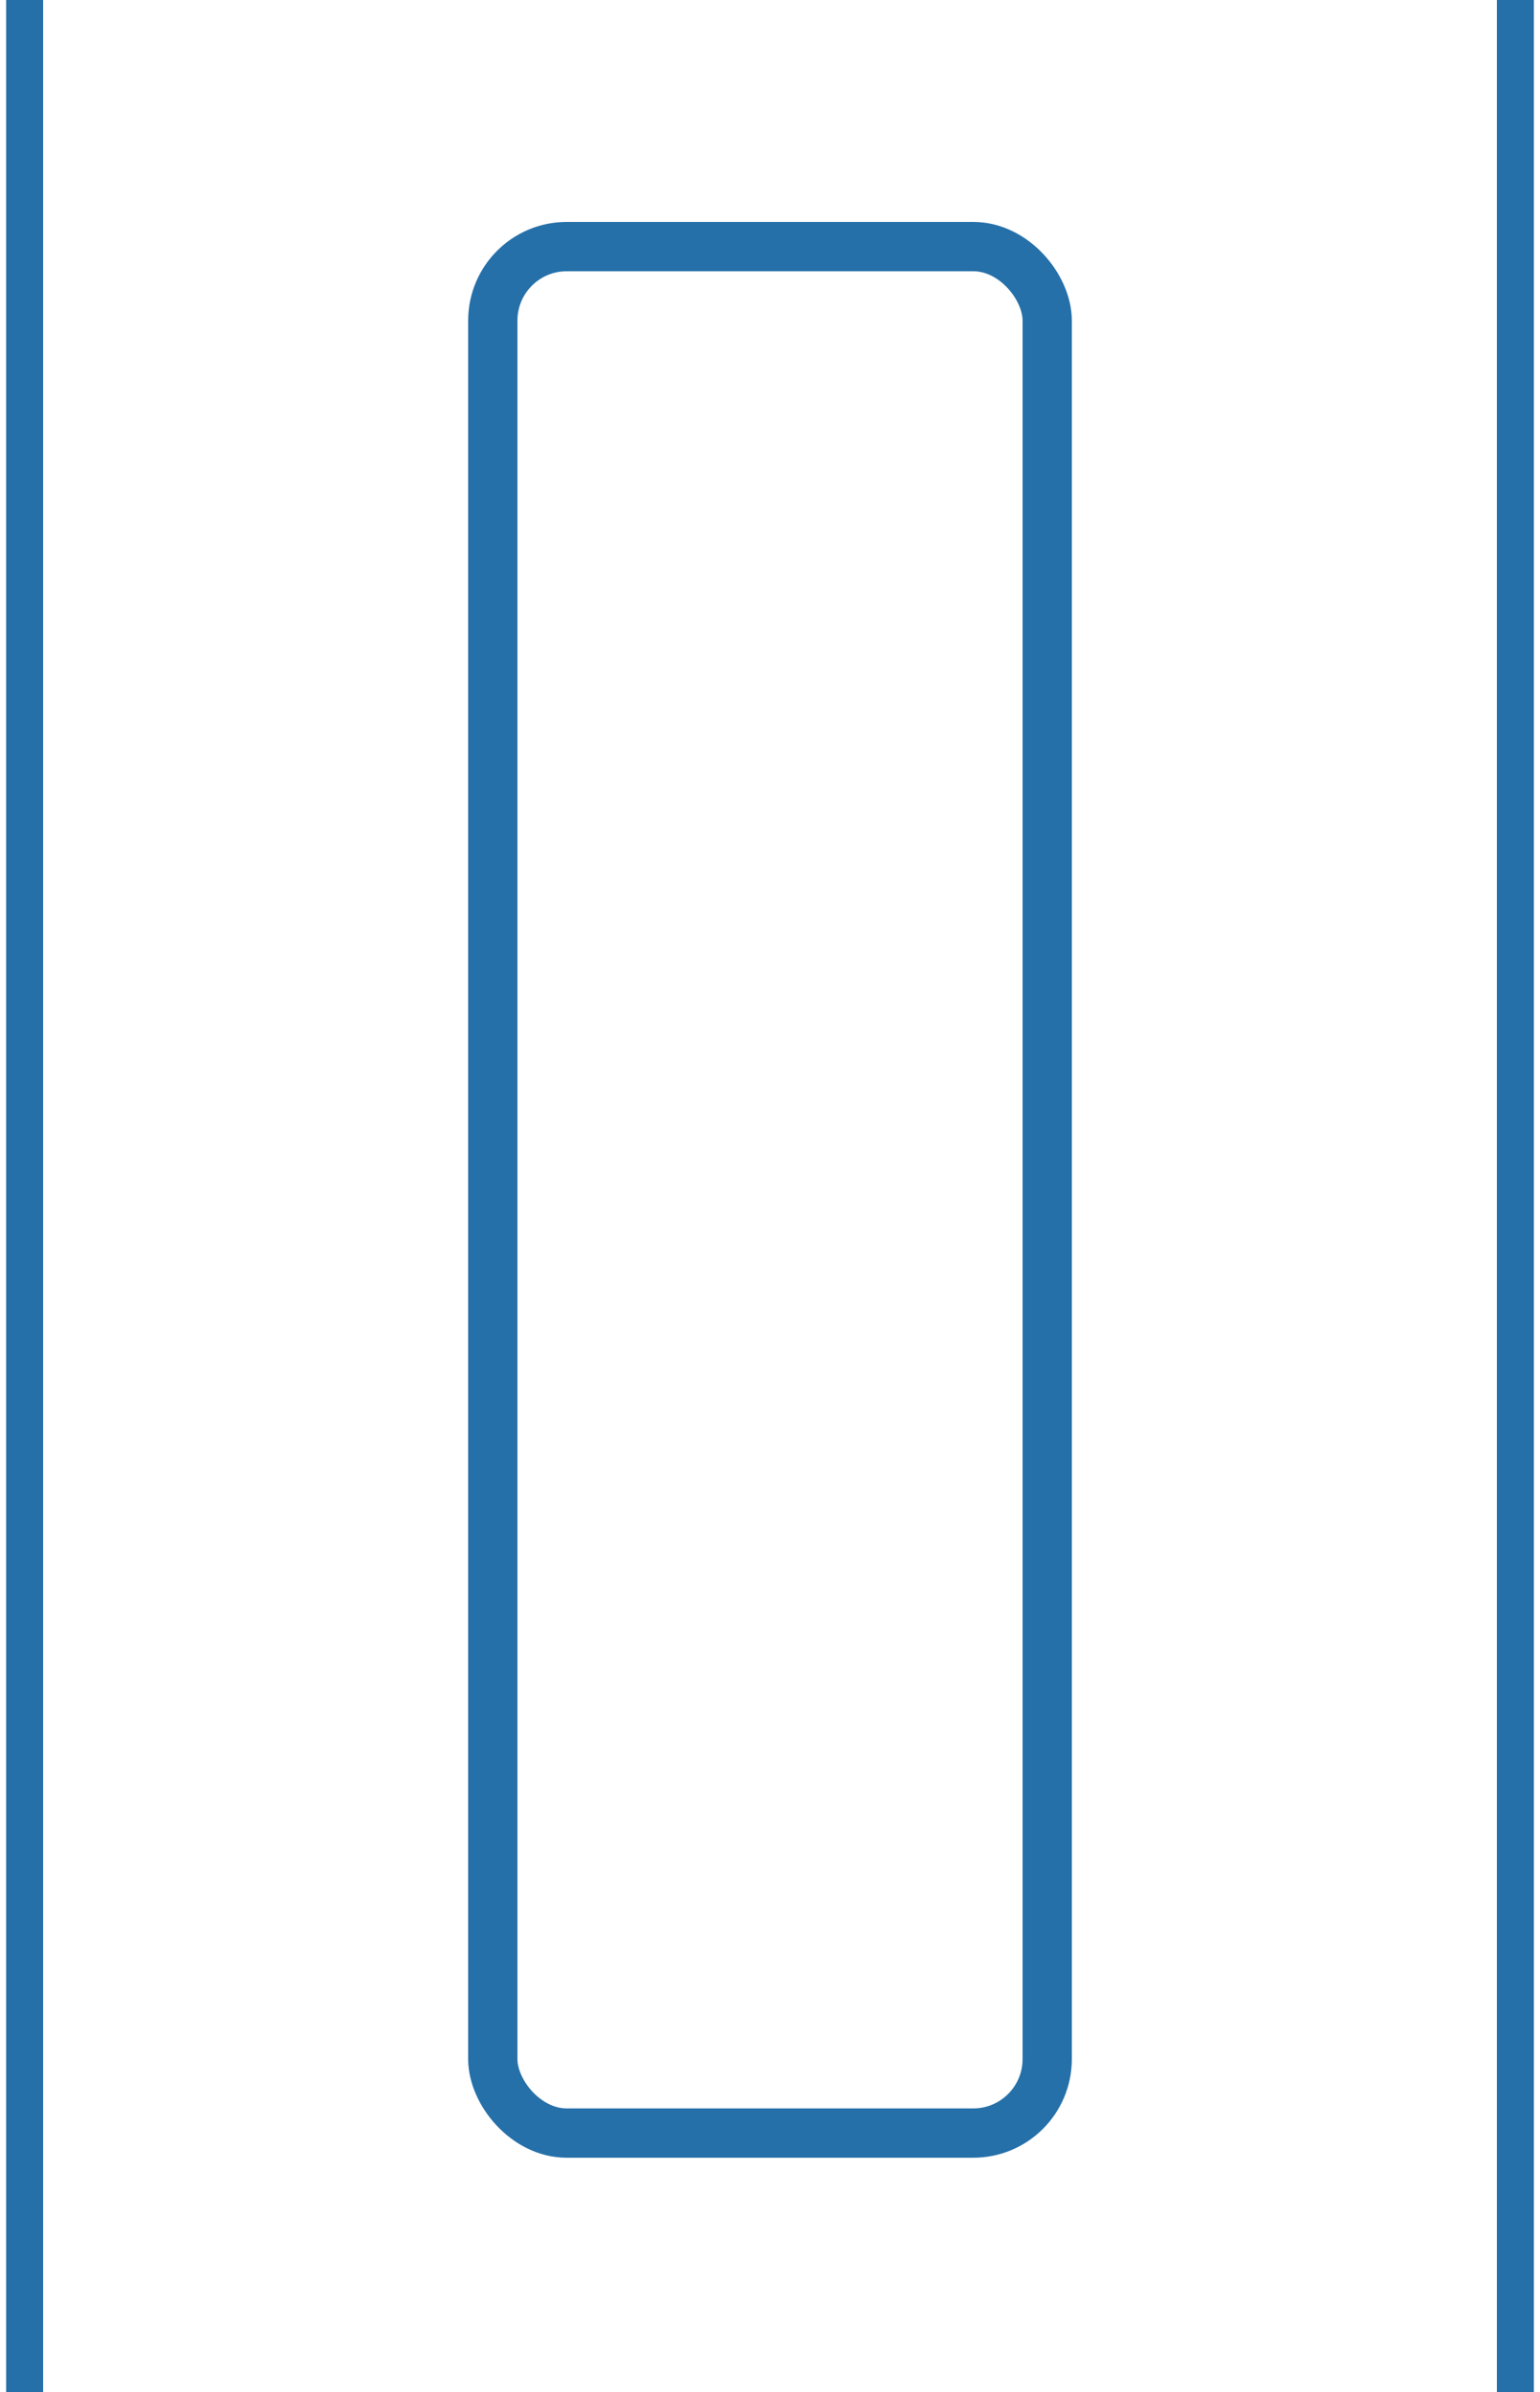
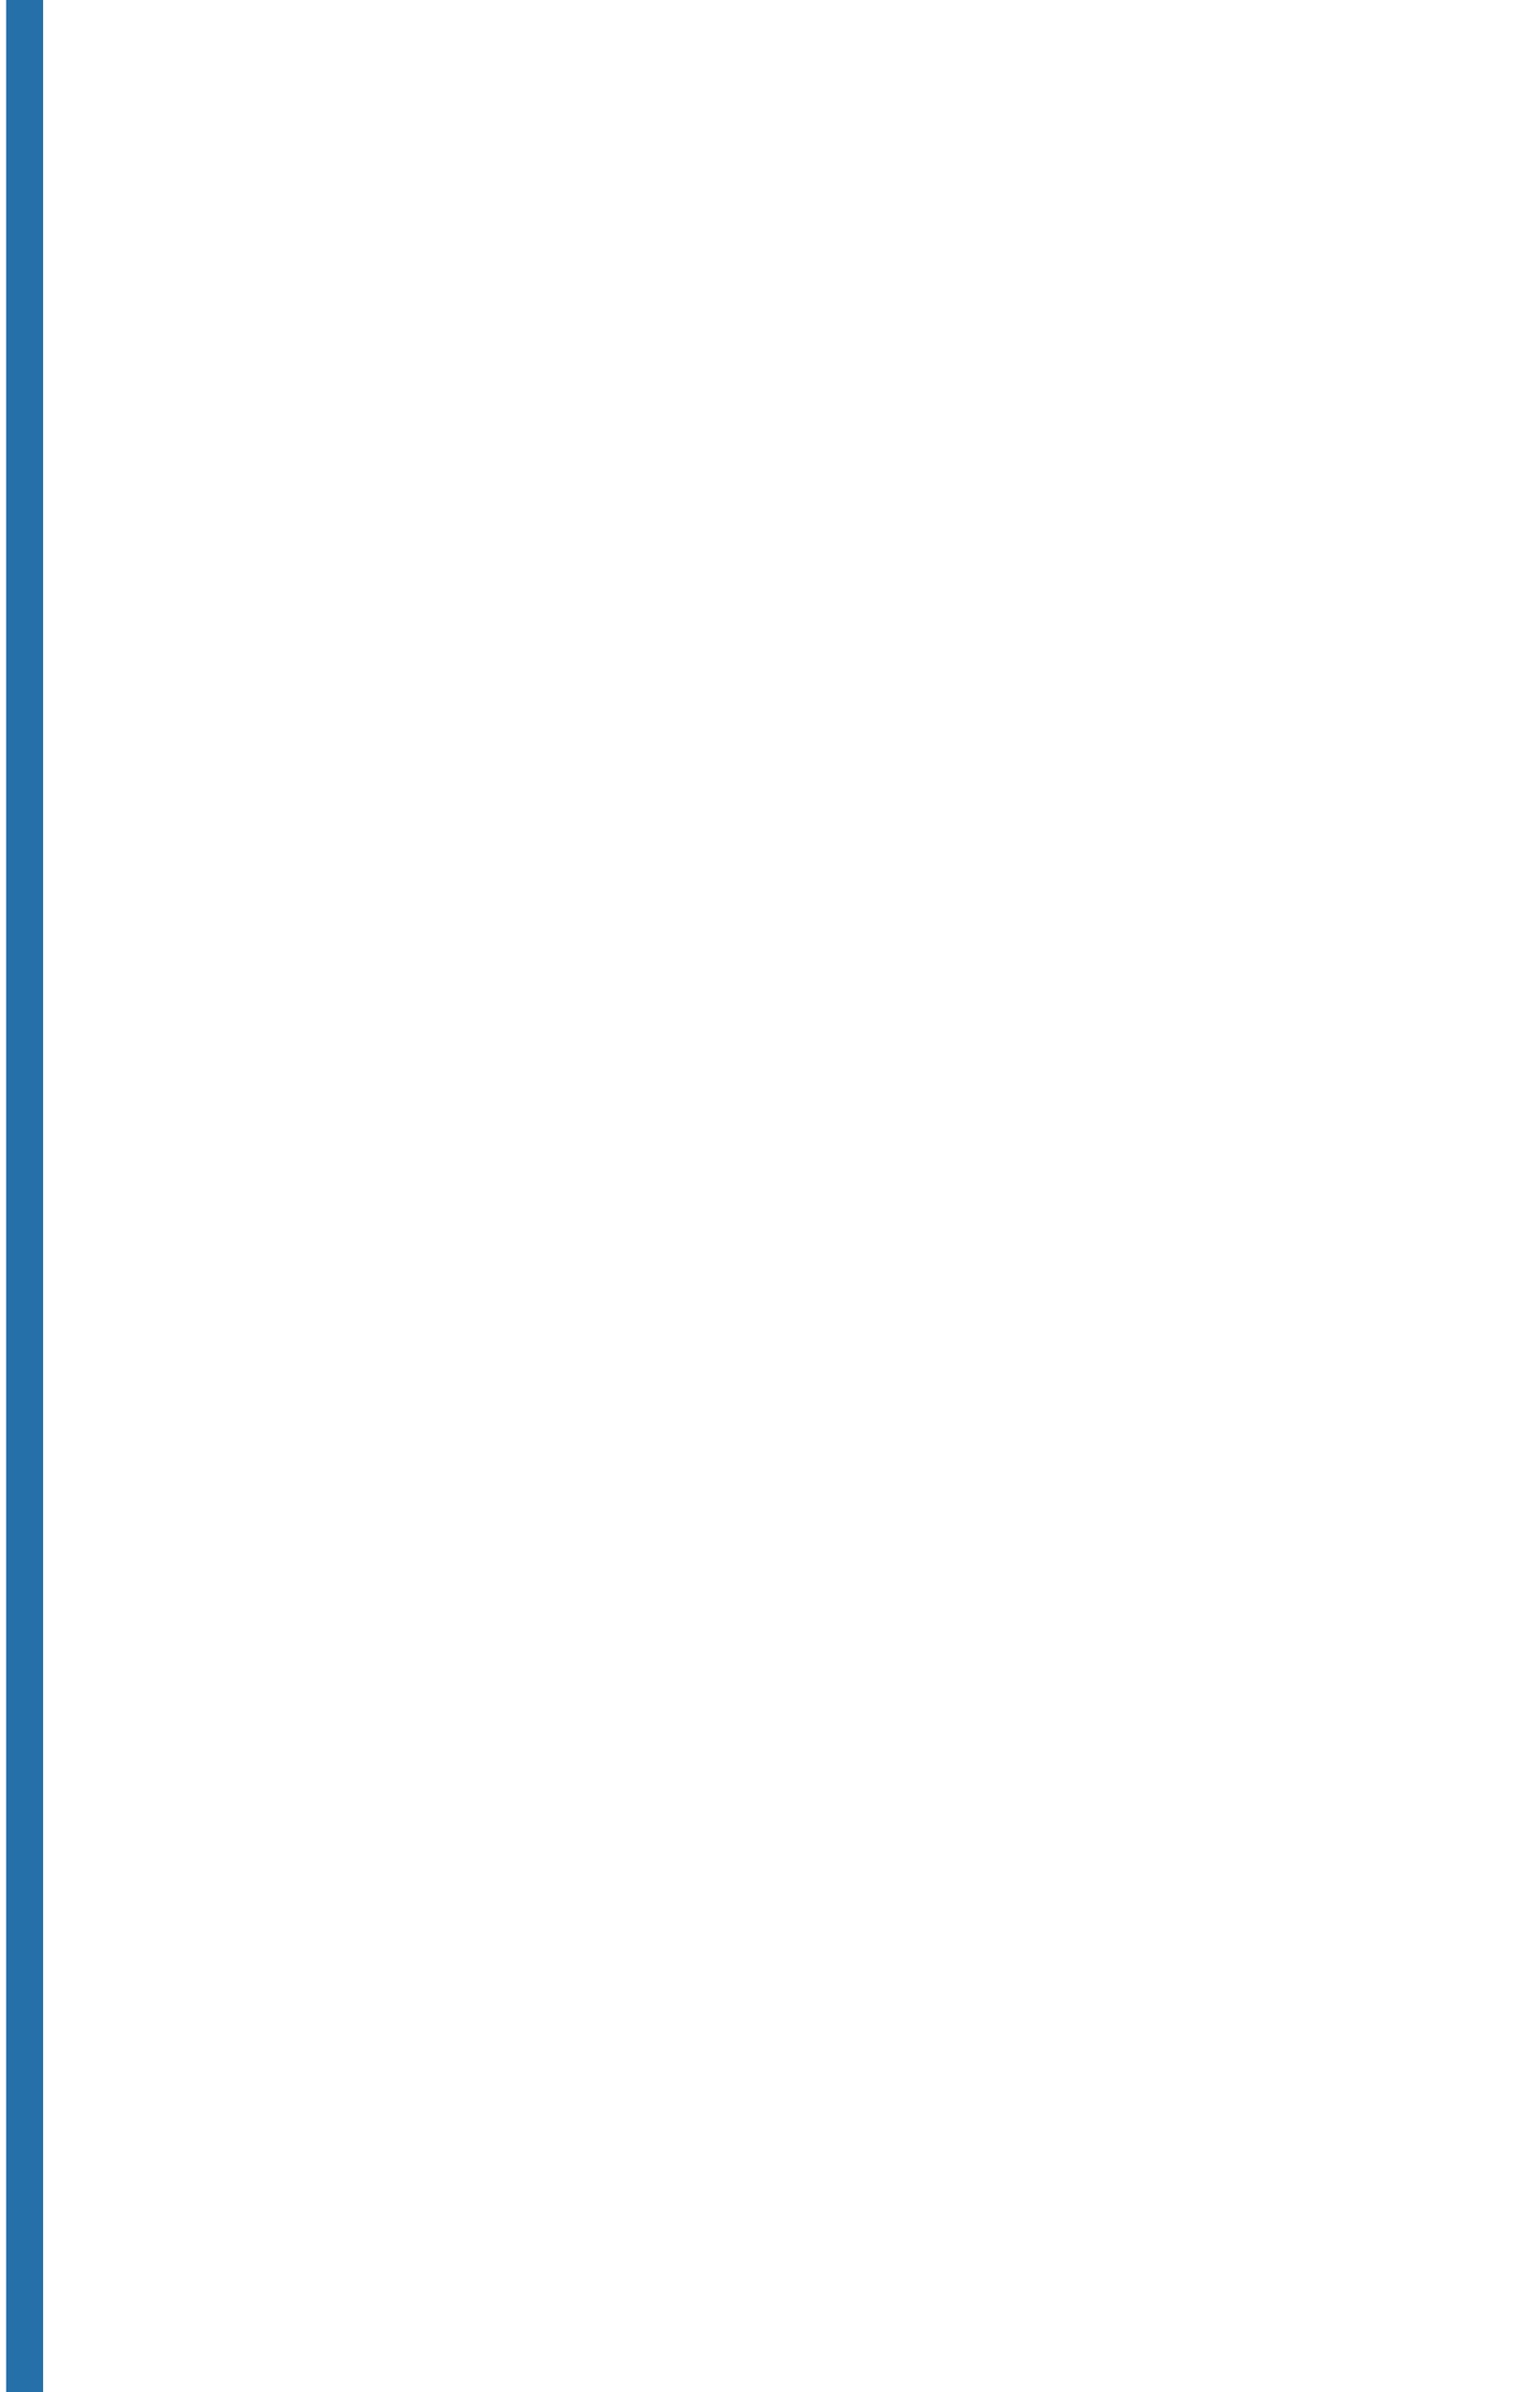
<svg xmlns="http://www.w3.org/2000/svg" width="125" height="194" viewBox="0 0 125 194" fill="none">
-   <rect x="40" y="20" width="45" height="153" rx="6" stroke="#2670A9" stroke-width="4" />
  <path d="M2 0L2 194" stroke="#2670A9" stroke-width="3" />
-   <path d="M123 0L123 194" stroke="#2670A9" stroke-width="3" />
</svg>